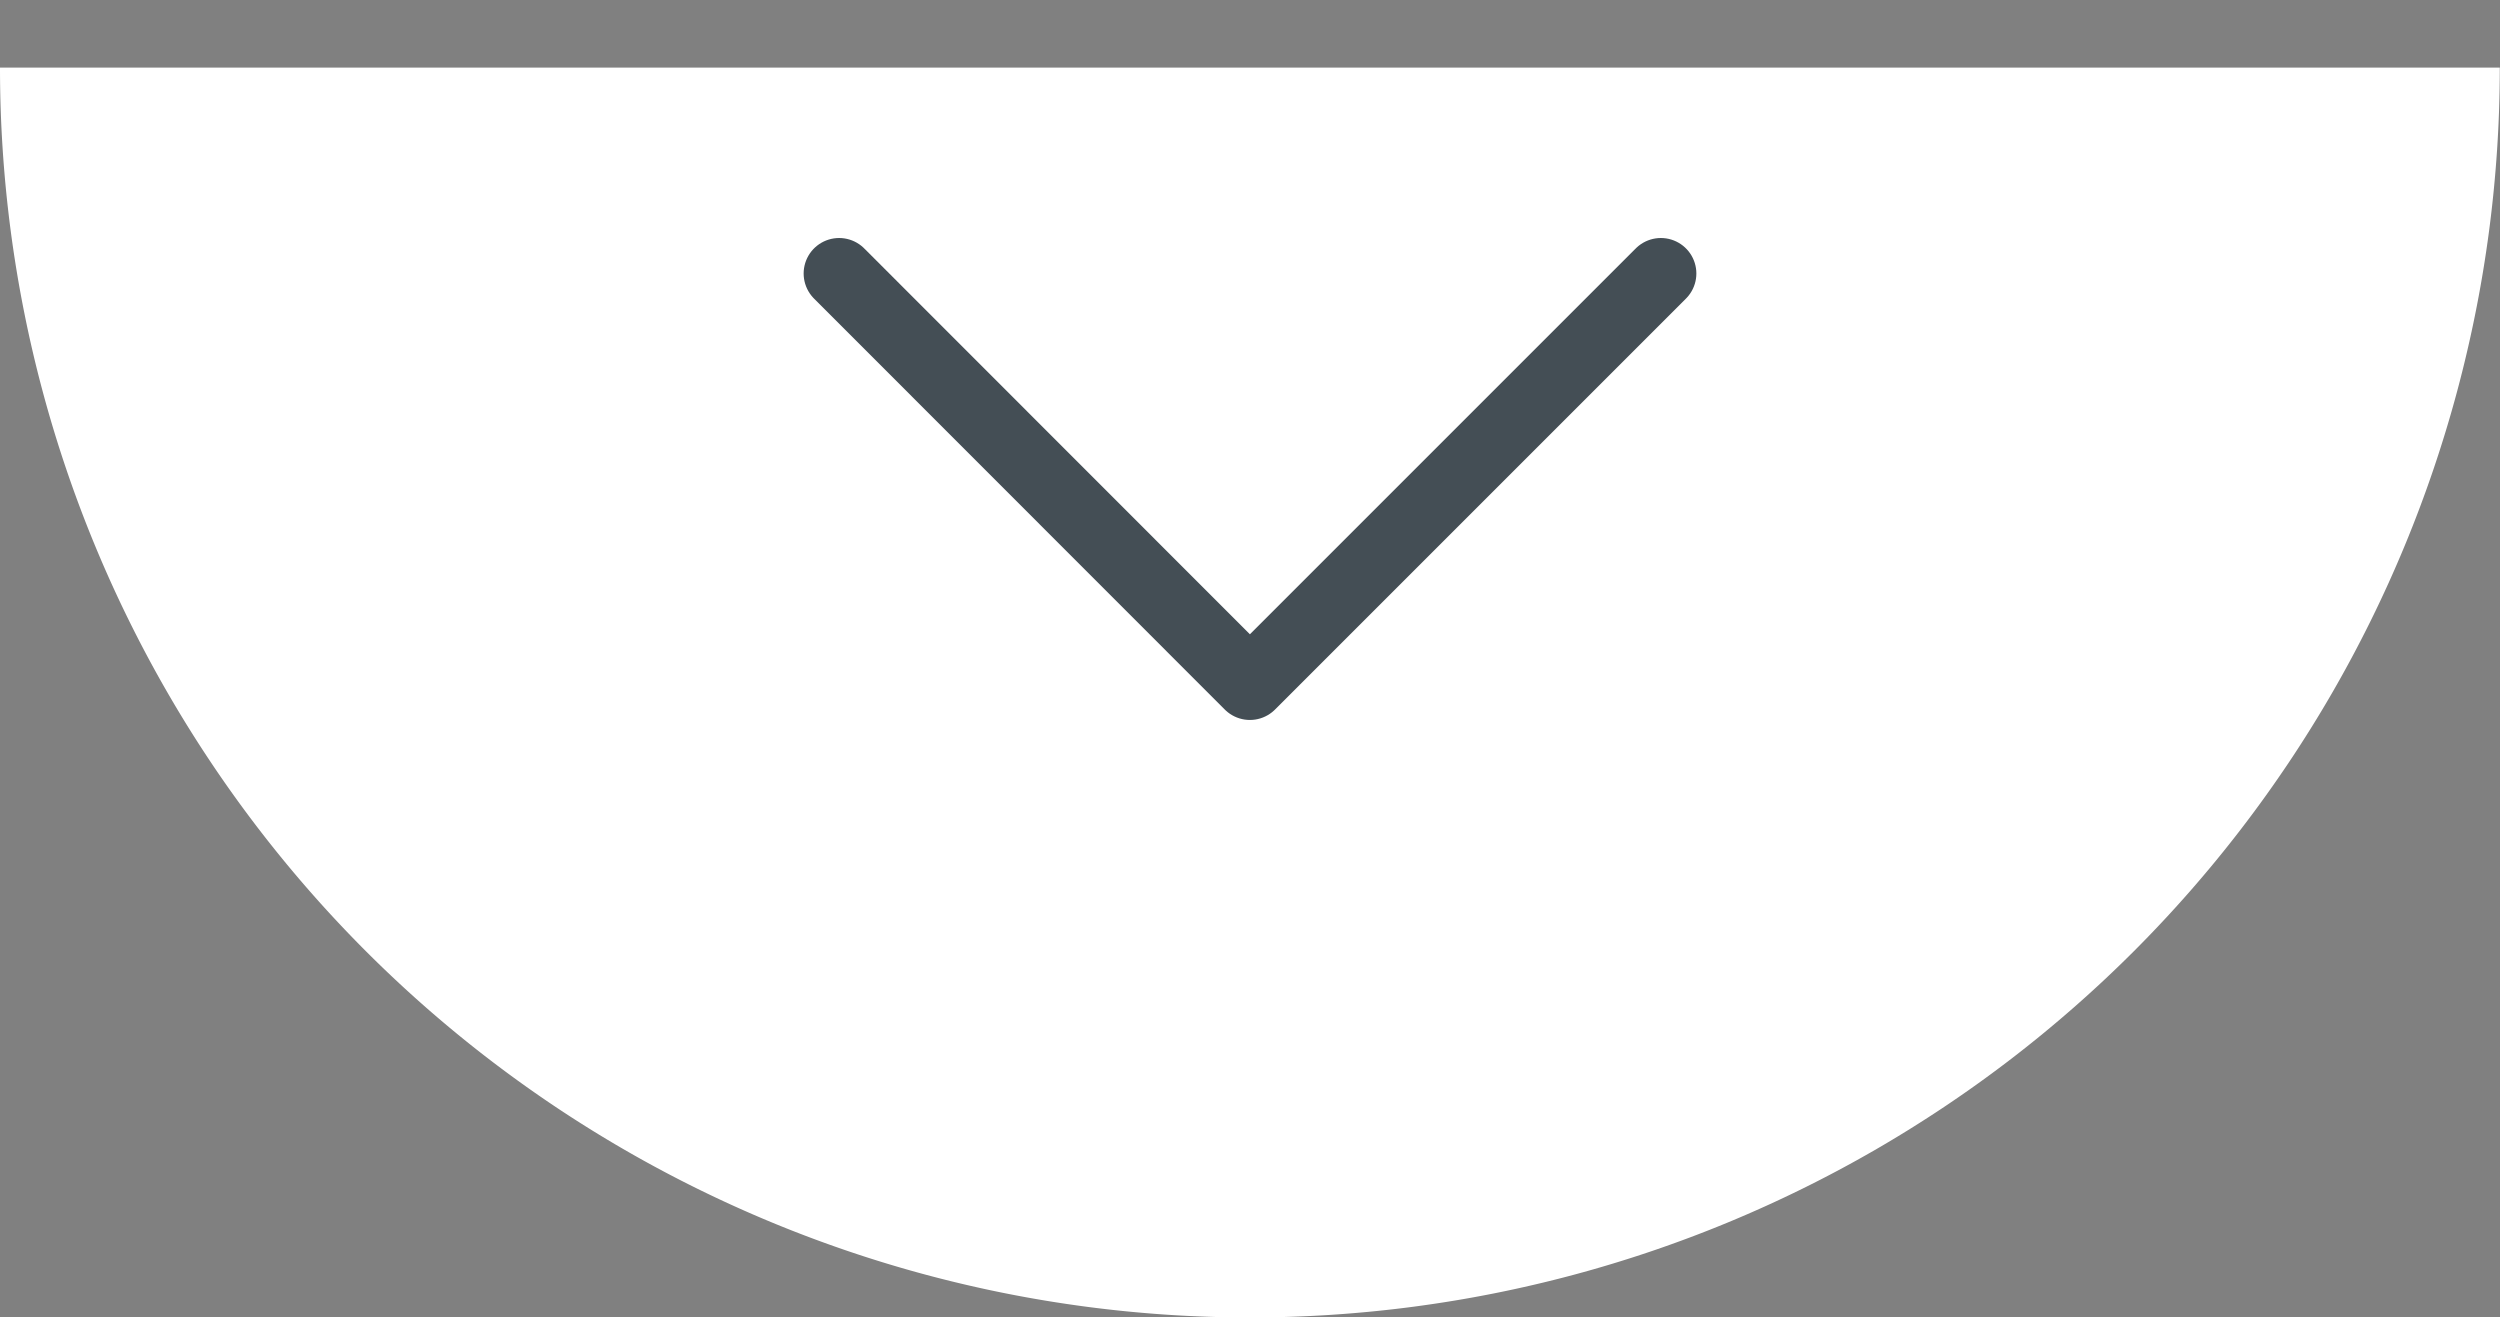
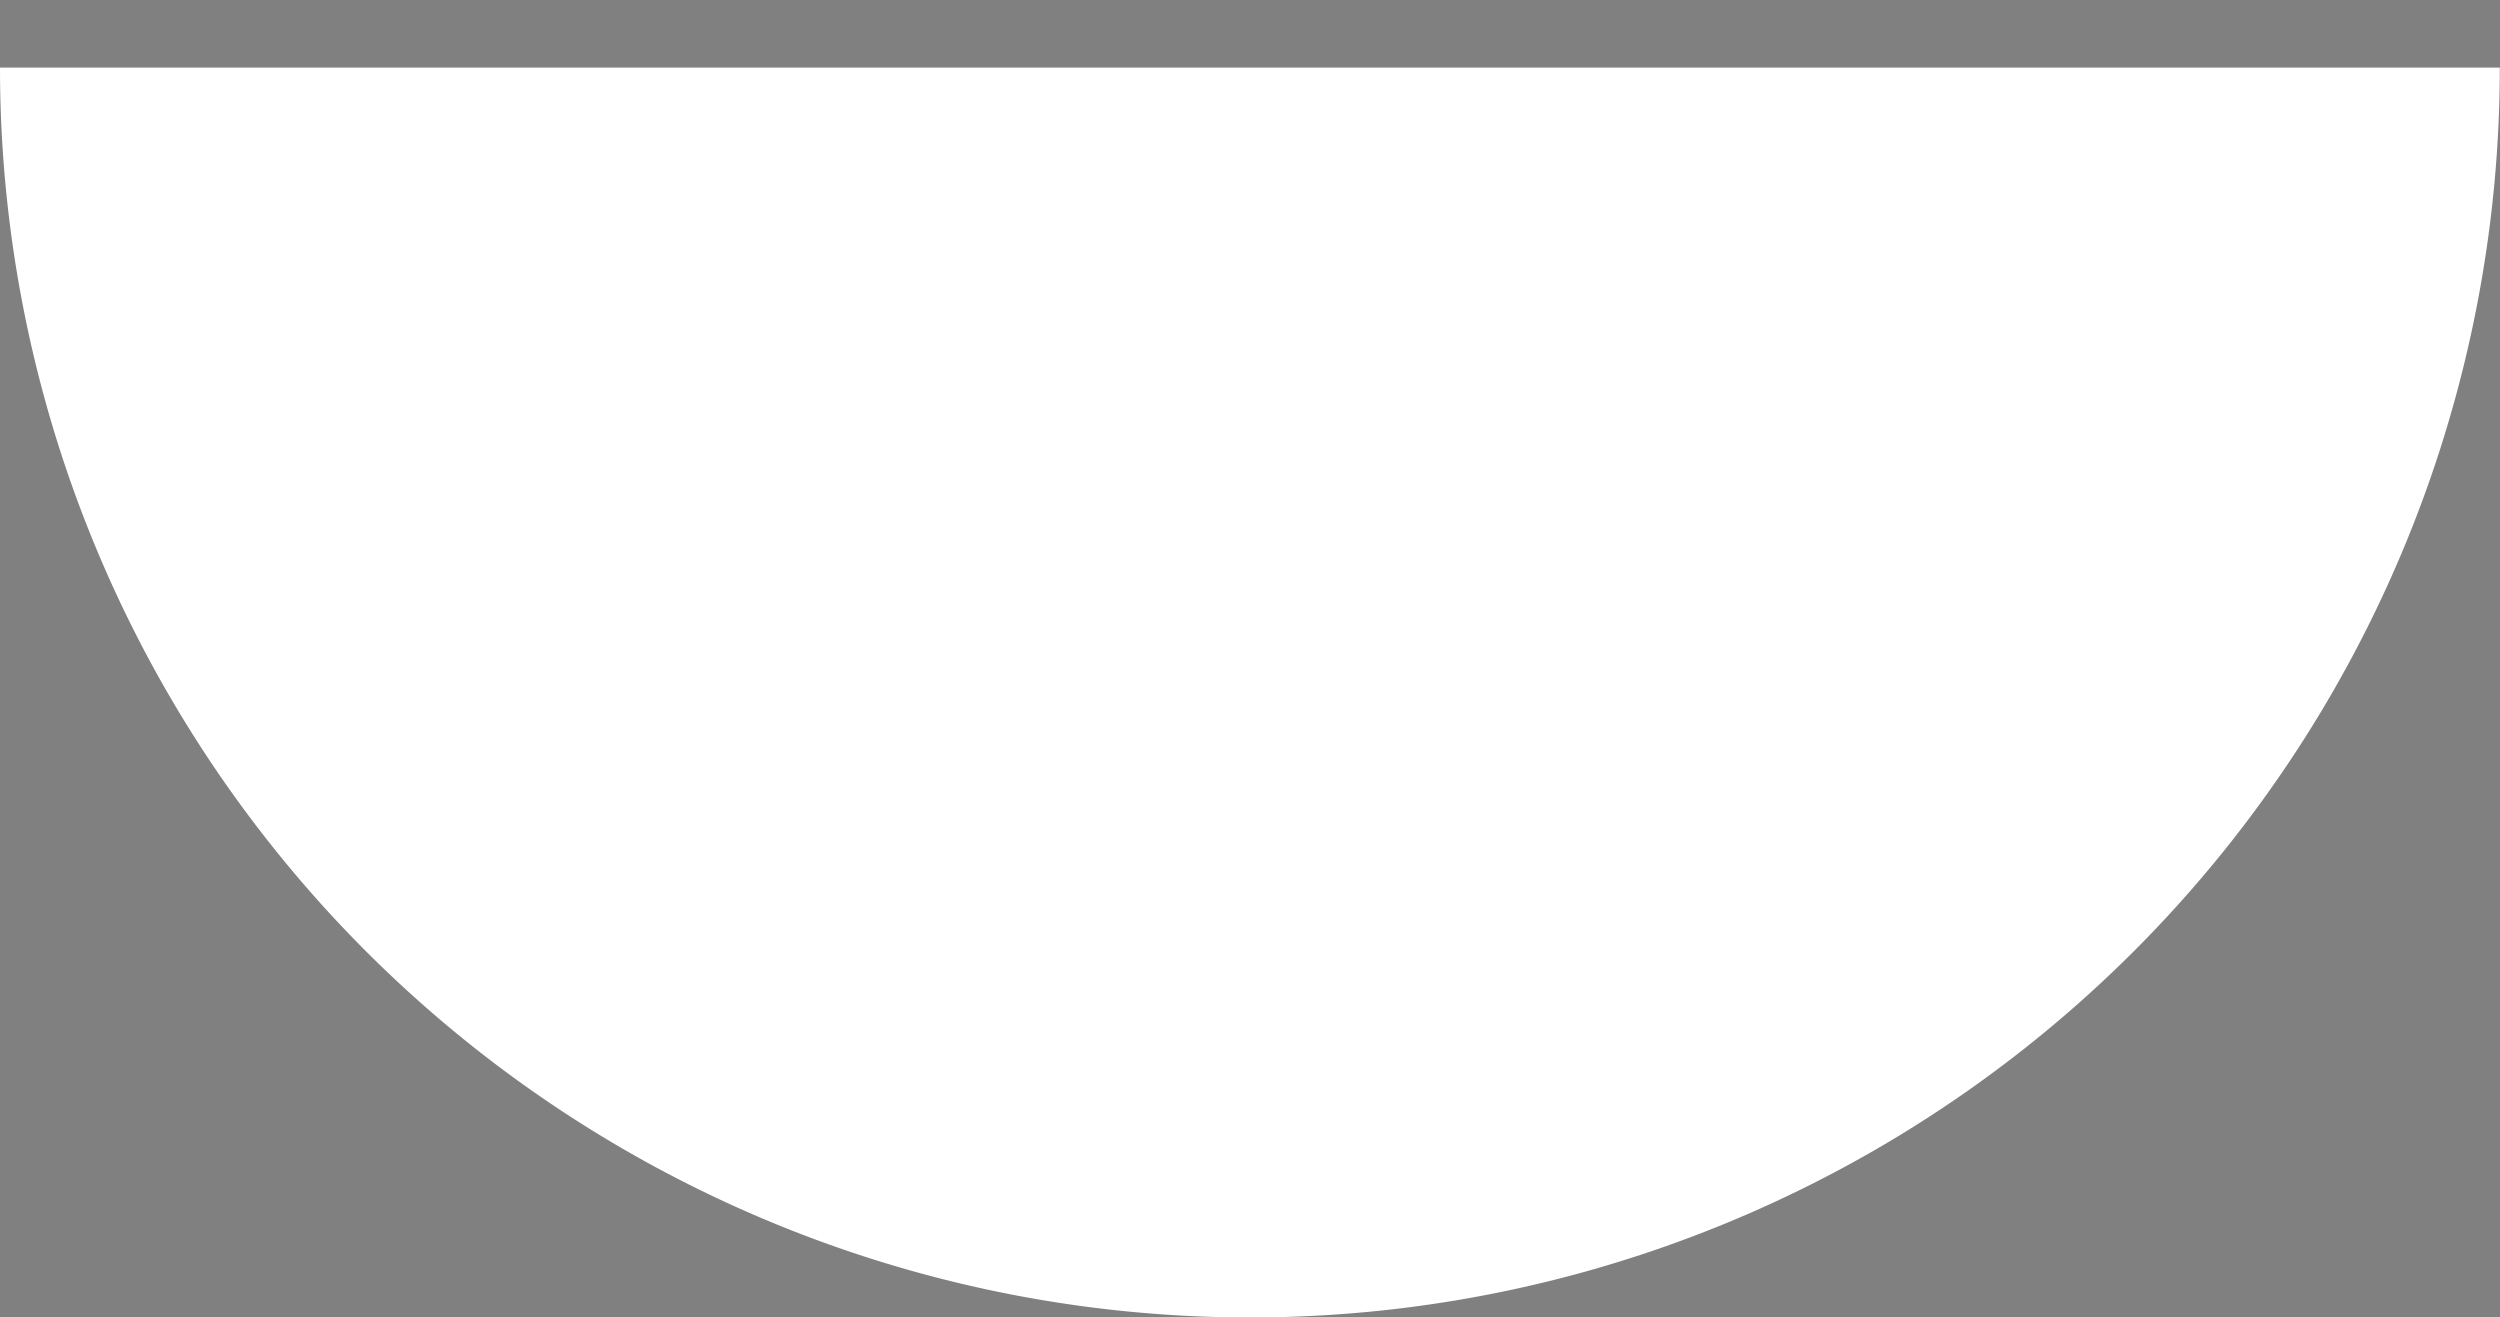
<svg xmlns="http://www.w3.org/2000/svg" id="Layer_1" data-name="Layer 1" width="118.01" height="62.19" viewBox="0 0 118.01 62.19">
  <rect x="0" y="0" width="118.01" height="62.19" fill="#808080" stroke="none" />
-   <path d="M59,62.19a59,59,0,0,0,59-59H0A59,59,0,0,0,59,62.19Z" style="fill: #fff" />
-   <polyline points="78.4 12.91 59 32.31 39.61 12.91" style="fill: none;stroke: #444e55;stroke-linecap: round;stroke-linejoin: round;stroke-width: 3.35px" />
+   <path d="M59,62.19a59,59,0,0,0,59-59H0A59,59,0,0,0,59,62.19" style="fill: #fff" />
</svg>